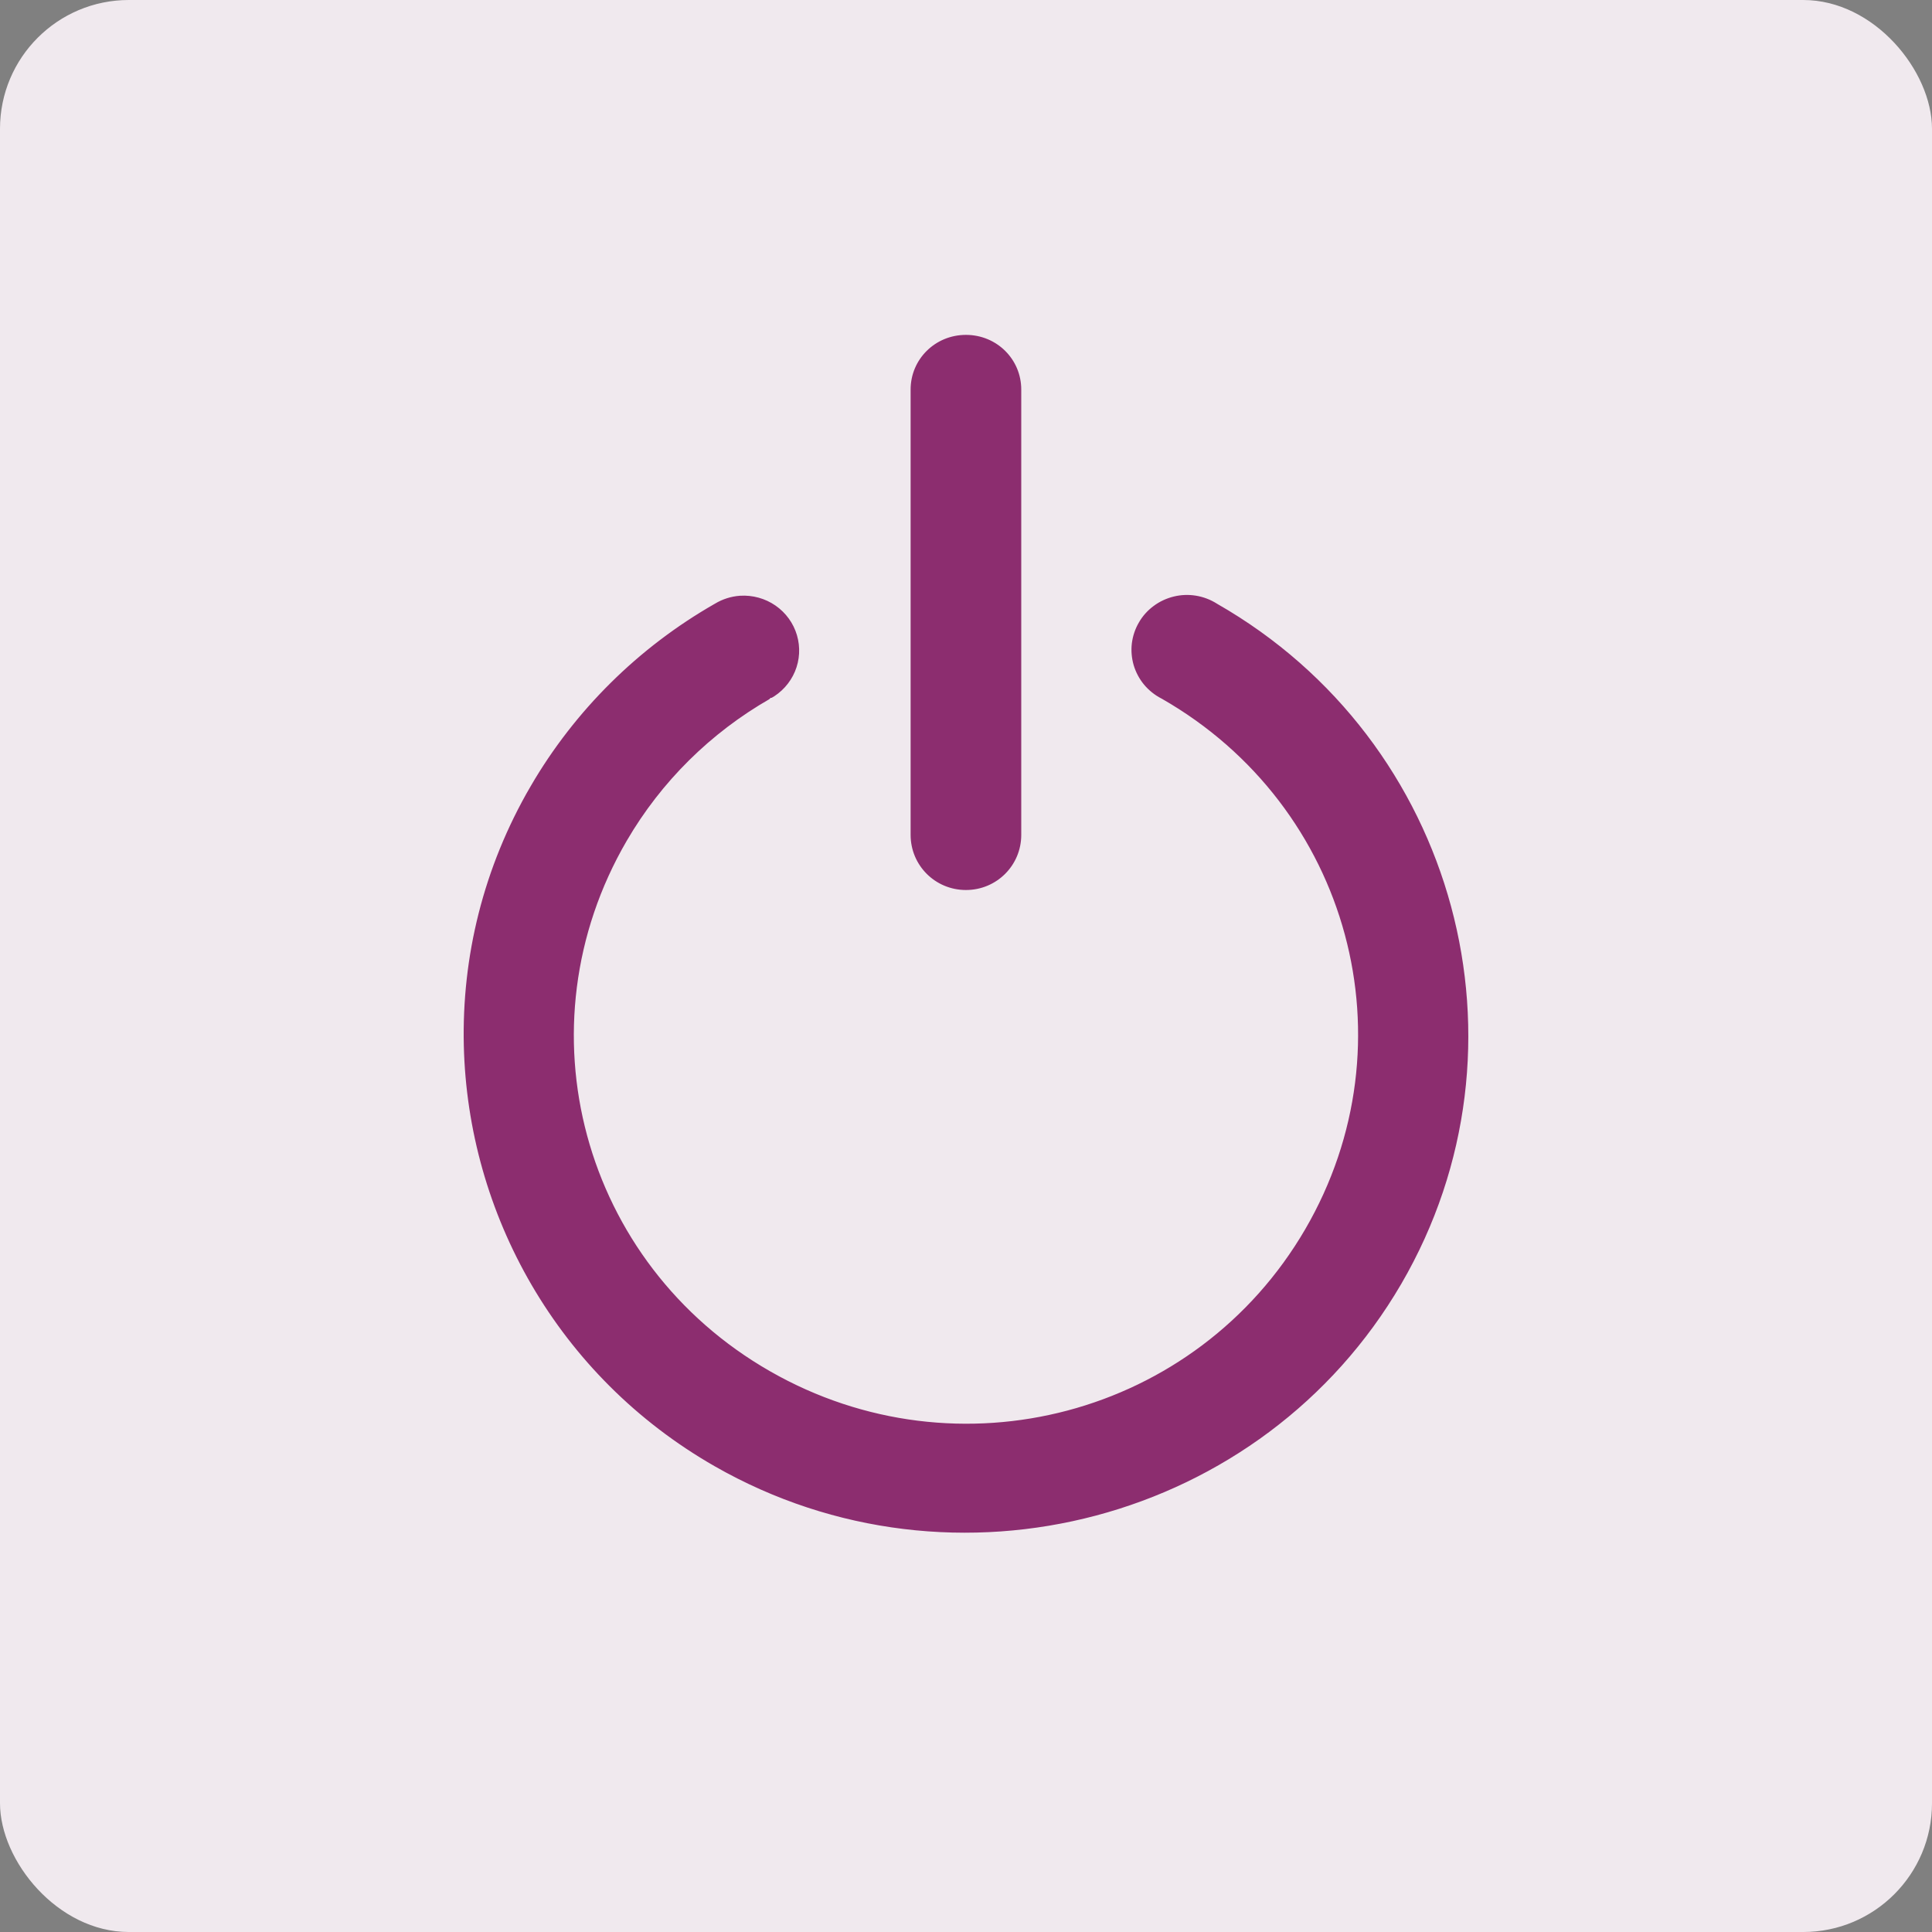
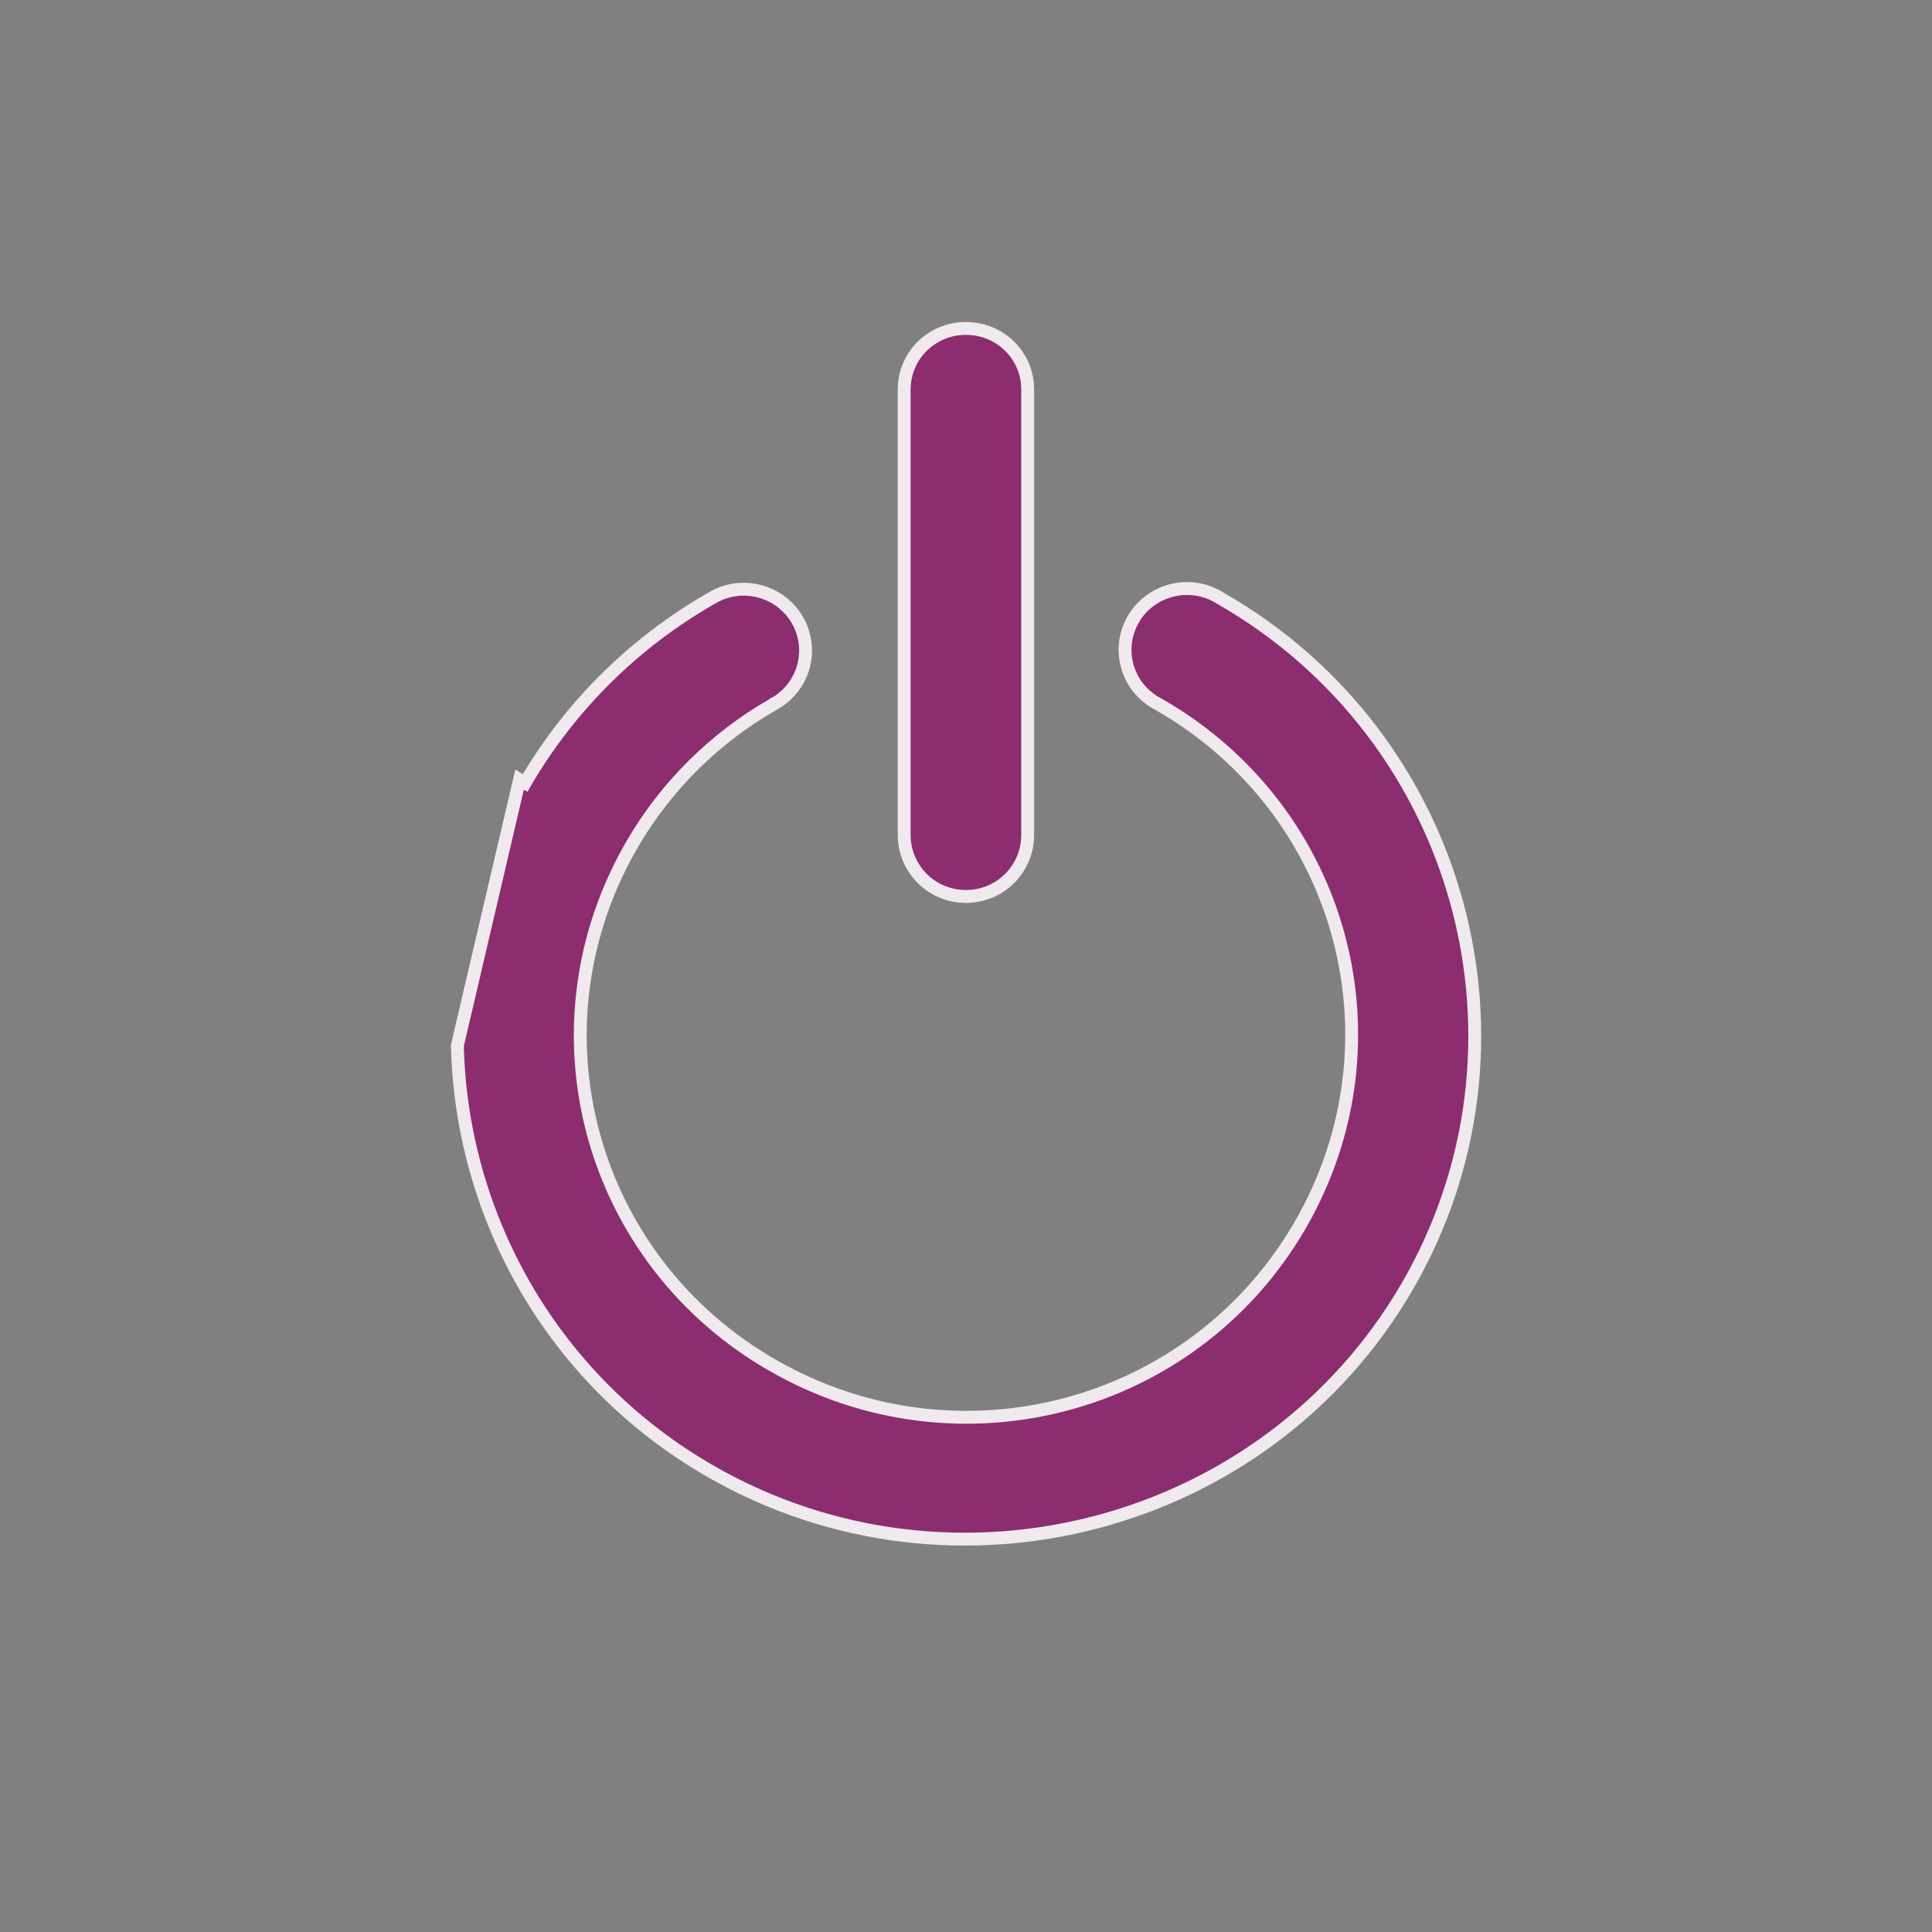
<svg xmlns="http://www.w3.org/2000/svg" width="30" height="30" viewBox="0 0 30 30" fill="none">
  <rect x="0" y="0" width="30" height="30" fill="#808080" stroke="none" />
-   <rect width="30" height="30" rx="2" fill="#F0E9EE" />
-   <path d="M11.047 9.29L11.047 9.29L11.049 9.289C11.181 9.209 11.33 9.162 11.484 9.151C11.702 9.137 11.92 9.197 12.099 9.321C12.279 9.446 12.41 9.627 12.471 9.835C12.532 10.043 12.52 10.266 12.436 10.466C12.352 10.666 12.201 10.832 12.009 10.936L12.008 10.936L12.007 10.937C11.097 11.458 10.344 12.204 9.819 13.105C8.16 15.953 9.134 19.563 12.007 21.206C14.879 22.85 18.521 21.886 20.18 19.039C21.839 16.191 20.865 12.581 17.992 10.937L17.992 10.937L17.988 10.935C17.873 10.876 17.771 10.794 17.688 10.695C17.606 10.596 17.545 10.481 17.508 10.358C17.472 10.234 17.461 10.105 17.476 9.978C17.492 9.85 17.533 9.727 17.598 9.616C17.662 9.504 17.749 9.407 17.853 9.33C17.957 9.252 18.076 9.197 18.202 9.166C18.328 9.135 18.459 9.13 18.587 9.151C18.716 9.172 18.838 9.219 18.948 9.288L18.948 9.288L18.951 9.29C22.722 11.447 24.021 16.252 21.845 19.987C19.668 23.723 14.818 25.011 11.047 22.854C8.573 21.438 7.164 18.881 7.102 16.235C7.07 14.848 7.406 13.441 8.154 12.157L8.068 12.106L8.154 12.157C8.848 10.966 9.845 9.978 11.047 9.29ZM14.04 6.049C14.04 5.523 14.466 5.1 14.999 5.1C15.533 5.1 15.958 5.523 15.958 6.049V12.964C15.958 13.492 15.532 13.92 14.999 13.92C14.466 13.92 14.04 13.492 14.04 12.964V6.049Z" fill="#8C2D6F" stroke="#F0E9EE" stroke-width="0.2" />
+   <path d="M11.047 9.29L11.047 9.29L11.049 9.289C11.181 9.209 11.33 9.162 11.484 9.151C11.702 9.137 11.92 9.197 12.099 9.321C12.279 9.446 12.41 9.627 12.471 9.835C12.532 10.043 12.52 10.266 12.436 10.466C12.352 10.666 12.201 10.832 12.009 10.936L12.008 10.936L12.007 10.937C11.097 11.458 10.344 12.204 9.819 13.105C8.16 15.953 9.134 19.563 12.007 21.206C14.879 22.85 18.521 21.886 20.18 19.039C21.839 16.191 20.865 12.581 17.992 10.937L17.992 10.937L17.988 10.935C17.873 10.876 17.771 10.794 17.688 10.695C17.606 10.596 17.545 10.481 17.508 10.358C17.472 10.234 17.461 10.105 17.476 9.978C17.492 9.85 17.533 9.727 17.598 9.616C17.662 9.504 17.749 9.407 17.853 9.33C17.957 9.252 18.076 9.197 18.202 9.166C18.328 9.135 18.459 9.13 18.587 9.151C18.716 9.172 18.838 9.219 18.948 9.288L18.948 9.288L18.951 9.29C22.722 11.447 24.021 16.252 21.845 19.987C19.668 23.723 14.818 25.011 11.047 22.854C8.573 21.438 7.164 18.881 7.102 16.235L8.068 12.106L8.154 12.157C8.848 10.966 9.845 9.978 11.047 9.29ZM14.04 6.049C14.04 5.523 14.466 5.1 14.999 5.1C15.533 5.1 15.958 5.523 15.958 6.049V12.964C15.958 13.492 15.532 13.92 14.999 13.92C14.466 13.92 14.04 13.492 14.04 12.964V6.049Z" fill="#8C2D6F" stroke="#F0E9EE" stroke-width="0.2" />
</svg>